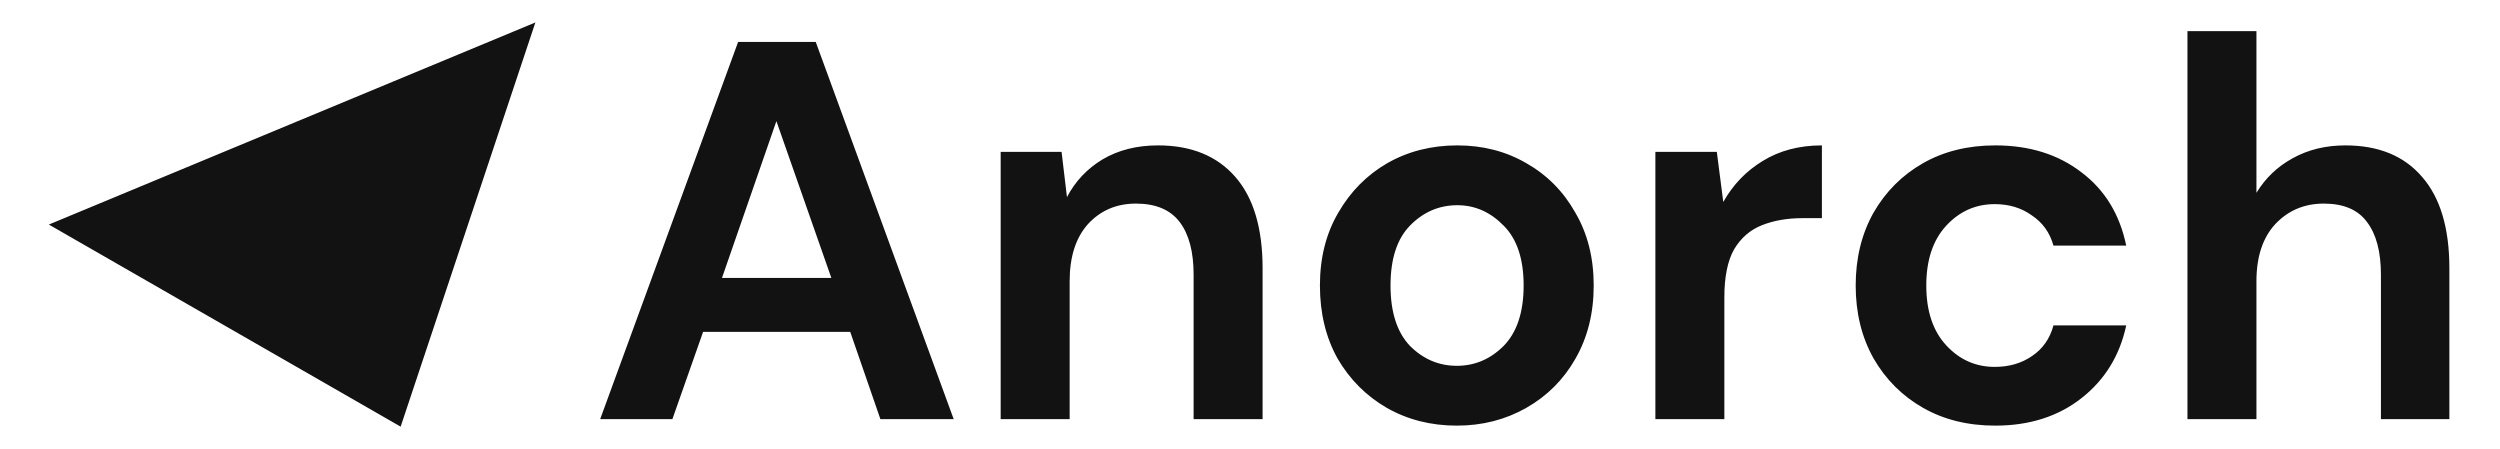
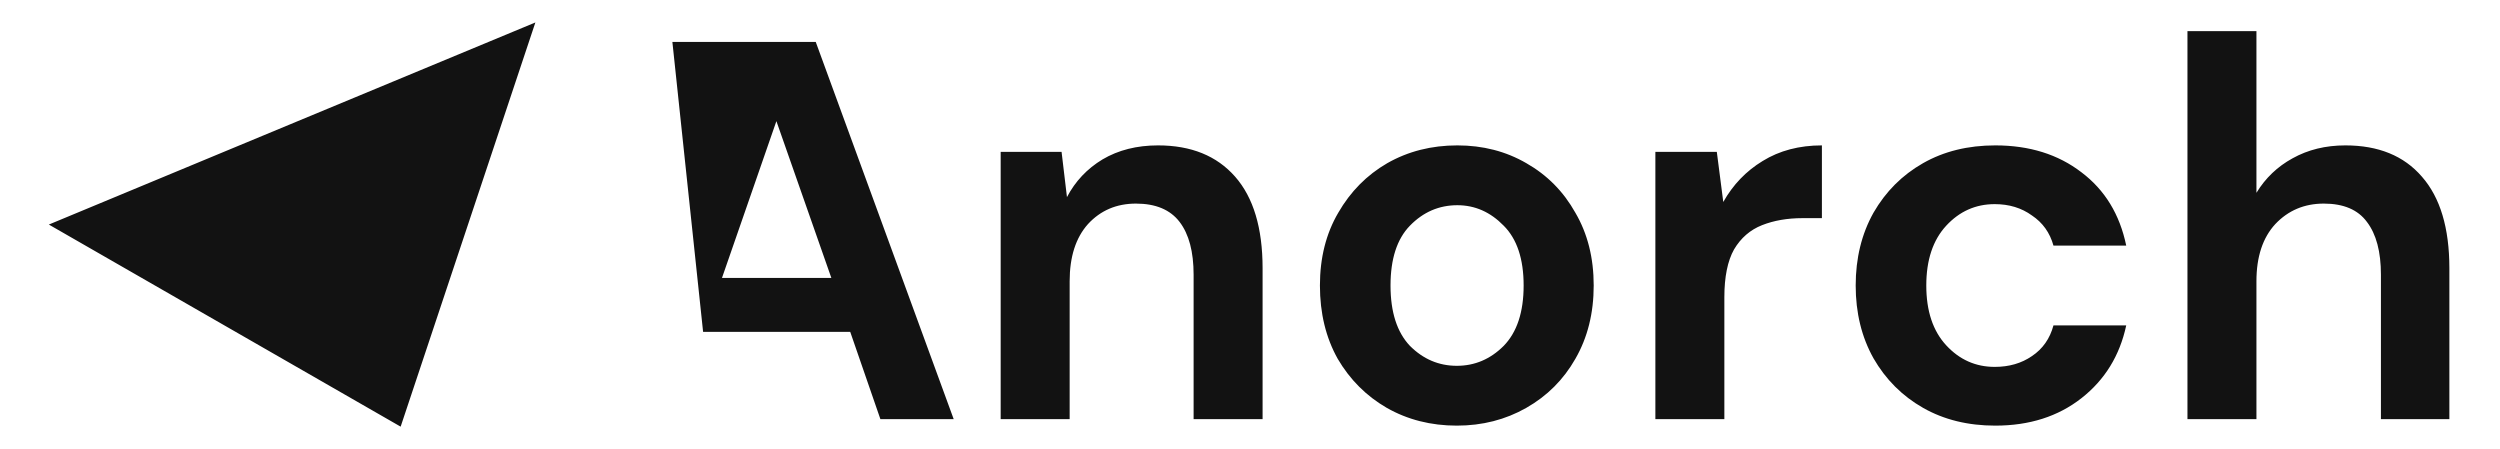
<svg xmlns="http://www.w3.org/2000/svg" width="167" height="30" viewBox="0 0 167 30" fill="none">
-   <path fill-rule="evenodd" clip-rule="evenodd" d="M3.263 15L35.763 1.5L26.763 28.5L3.263 15ZM146.122 2.08V28H150.73V18.784C150.73 17.152 151.15 15.88 151.99 14.968C152.854 14.056 153.934 13.6 155.23 13.6C156.55 13.6 157.51 14.008 158.11 14.824C158.734 15.64 159.046 16.816 159.046 18.352V28H163.618V17.92C163.618 15.232 163.006 13.192 161.782 11.8C160.582 10.408 158.878 9.712 156.67 9.712C155.35 9.712 154.174 10 153.142 10.576C152.134 11.128 151.33 11.896 150.73 12.88V2.08H146.122ZM49.307 2.8L40.091 28H44.915L46.967 22.168H56.795L58.811 28H63.707L54.491 2.8H49.307ZM55.535 18.568H48.227L51.863 8.092L55.535 18.568ZM66.845 10.144V28H71.453V18.784C71.453 17.152 71.861 15.88 72.677 14.968C73.517 14.056 74.585 13.6 75.881 13.6C77.201 13.6 78.173 14.008 78.797 14.824C79.421 15.64 79.733 16.816 79.733 18.352V28H84.341V17.92C84.341 15.232 83.729 13.192 82.505 11.8C81.281 10.408 79.565 9.712 77.357 9.712C75.941 9.712 74.705 10.024 73.649 10.648C72.617 11.272 71.825 12.112 71.273 13.168L70.913 10.144H66.845ZM97.315 28.432C95.587 28.432 94.027 28.036 92.635 27.244C91.267 26.452 90.175 25.36 89.359 23.968C88.567 22.552 88.171 20.92 88.171 19.072C88.171 17.224 88.579 15.604 89.395 14.212C90.211 12.796 91.303 11.692 92.671 10.9C94.063 10.108 95.623 9.712 97.351 9.712C99.055 9.712 100.591 10.108 101.959 10.9C103.351 11.692 104.443 12.796 105.235 14.212C106.051 15.604 106.459 17.224 106.459 19.072C106.459 20.92 106.051 22.552 105.235 23.968C104.443 25.36 103.351 26.452 101.959 27.244C100.567 28.036 99.019 28.432 97.315 28.432ZM97.315 24.436C98.515 24.436 99.559 23.992 100.447 23.104C101.335 22.192 101.779 20.848 101.779 19.072C101.779 17.296 101.335 15.964 100.447 15.076C99.559 14.164 98.527 13.708 97.351 13.708C96.127 13.708 95.071 14.164 94.183 15.076C93.319 15.964 92.887 17.296 92.887 19.072C92.887 20.848 93.319 22.192 94.183 23.104C95.071 23.992 96.115 24.436 97.315 24.436ZM114.683 10.144H110.579V28H115.187V19.864C115.187 18.496 115.403 17.428 115.835 16.66C116.291 15.892 116.915 15.352 117.707 15.04C118.499 14.728 119.399 14.572 120.407 14.572H121.703V9.712C120.191 9.712 118.871 10.06 117.743 10.756C116.639 11.428 115.763 12.34 115.115 13.492L114.683 10.144ZM133.284 28.432C131.46 28.432 129.852 28.036 128.46 27.244C127.068 26.452 125.964 25.348 125.148 23.932C124.356 22.516 123.96 20.896 123.96 19.072C123.96 17.248 124.356 15.628 125.148 14.212C125.964 12.796 127.068 11.692 128.46 10.9C129.852 10.108 131.46 9.712 133.284 9.712C135.564 9.712 137.484 10.312 139.044 11.512C140.604 12.688 141.6 14.32 142.032 16.408H137.172C136.932 15.544 136.452 14.872 135.732 14.392C135.036 13.888 134.208 13.636 133.248 13.636C131.976 13.636 130.896 14.116 130.008 15.076C129.12 16.036 128.676 17.368 128.676 19.072C128.676 20.776 129.12 22.108 130.008 23.068C130.896 24.028 131.976 24.508 133.248 24.508C134.208 24.508 135.036 24.268 135.732 23.788C136.452 23.308 136.932 22.624 137.172 21.736H142.032C141.6 23.752 140.604 25.372 139.044 26.596C137.484 27.82 135.564 28.432 133.284 28.432Z" fill="#121212" />
+   <path fill-rule="evenodd" clip-rule="evenodd" d="M3.263 15L35.763 1.5L26.763 28.5L3.263 15ZM146.122 2.08V28H150.73V18.784C150.73 17.152 151.15 15.88 151.99 14.968C152.854 14.056 153.934 13.6 155.23 13.6C156.55 13.6 157.51 14.008 158.11 14.824C158.734 15.64 159.046 16.816 159.046 18.352V28H163.618V17.92C163.618 15.232 163.006 13.192 161.782 11.8C160.582 10.408 158.878 9.712 156.67 9.712C155.35 9.712 154.174 10 153.142 10.576C152.134 11.128 151.33 11.896 150.73 12.88V2.08H146.122ZM49.307 2.8H44.915L46.967 22.168H56.795L58.811 28H63.707L54.491 2.8H49.307ZM55.535 18.568H48.227L51.863 8.092L55.535 18.568ZM66.845 10.144V28H71.453V18.784C71.453 17.152 71.861 15.88 72.677 14.968C73.517 14.056 74.585 13.6 75.881 13.6C77.201 13.6 78.173 14.008 78.797 14.824C79.421 15.64 79.733 16.816 79.733 18.352V28H84.341V17.92C84.341 15.232 83.729 13.192 82.505 11.8C81.281 10.408 79.565 9.712 77.357 9.712C75.941 9.712 74.705 10.024 73.649 10.648C72.617 11.272 71.825 12.112 71.273 13.168L70.913 10.144H66.845ZM97.315 28.432C95.587 28.432 94.027 28.036 92.635 27.244C91.267 26.452 90.175 25.36 89.359 23.968C88.567 22.552 88.171 20.92 88.171 19.072C88.171 17.224 88.579 15.604 89.395 14.212C90.211 12.796 91.303 11.692 92.671 10.9C94.063 10.108 95.623 9.712 97.351 9.712C99.055 9.712 100.591 10.108 101.959 10.9C103.351 11.692 104.443 12.796 105.235 14.212C106.051 15.604 106.459 17.224 106.459 19.072C106.459 20.92 106.051 22.552 105.235 23.968C104.443 25.36 103.351 26.452 101.959 27.244C100.567 28.036 99.019 28.432 97.315 28.432ZM97.315 24.436C98.515 24.436 99.559 23.992 100.447 23.104C101.335 22.192 101.779 20.848 101.779 19.072C101.779 17.296 101.335 15.964 100.447 15.076C99.559 14.164 98.527 13.708 97.351 13.708C96.127 13.708 95.071 14.164 94.183 15.076C93.319 15.964 92.887 17.296 92.887 19.072C92.887 20.848 93.319 22.192 94.183 23.104C95.071 23.992 96.115 24.436 97.315 24.436ZM114.683 10.144H110.579V28H115.187V19.864C115.187 18.496 115.403 17.428 115.835 16.66C116.291 15.892 116.915 15.352 117.707 15.04C118.499 14.728 119.399 14.572 120.407 14.572H121.703V9.712C120.191 9.712 118.871 10.06 117.743 10.756C116.639 11.428 115.763 12.34 115.115 13.492L114.683 10.144ZM133.284 28.432C131.46 28.432 129.852 28.036 128.46 27.244C127.068 26.452 125.964 25.348 125.148 23.932C124.356 22.516 123.96 20.896 123.96 19.072C123.96 17.248 124.356 15.628 125.148 14.212C125.964 12.796 127.068 11.692 128.46 10.9C129.852 10.108 131.46 9.712 133.284 9.712C135.564 9.712 137.484 10.312 139.044 11.512C140.604 12.688 141.6 14.32 142.032 16.408H137.172C136.932 15.544 136.452 14.872 135.732 14.392C135.036 13.888 134.208 13.636 133.248 13.636C131.976 13.636 130.896 14.116 130.008 15.076C129.12 16.036 128.676 17.368 128.676 19.072C128.676 20.776 129.12 22.108 130.008 23.068C130.896 24.028 131.976 24.508 133.248 24.508C134.208 24.508 135.036 24.268 135.732 23.788C136.452 23.308 136.932 22.624 137.172 21.736H142.032C141.6 23.752 140.604 25.372 139.044 26.596C137.484 27.82 135.564 28.432 133.284 28.432Z" fill="#121212" />
</svg>